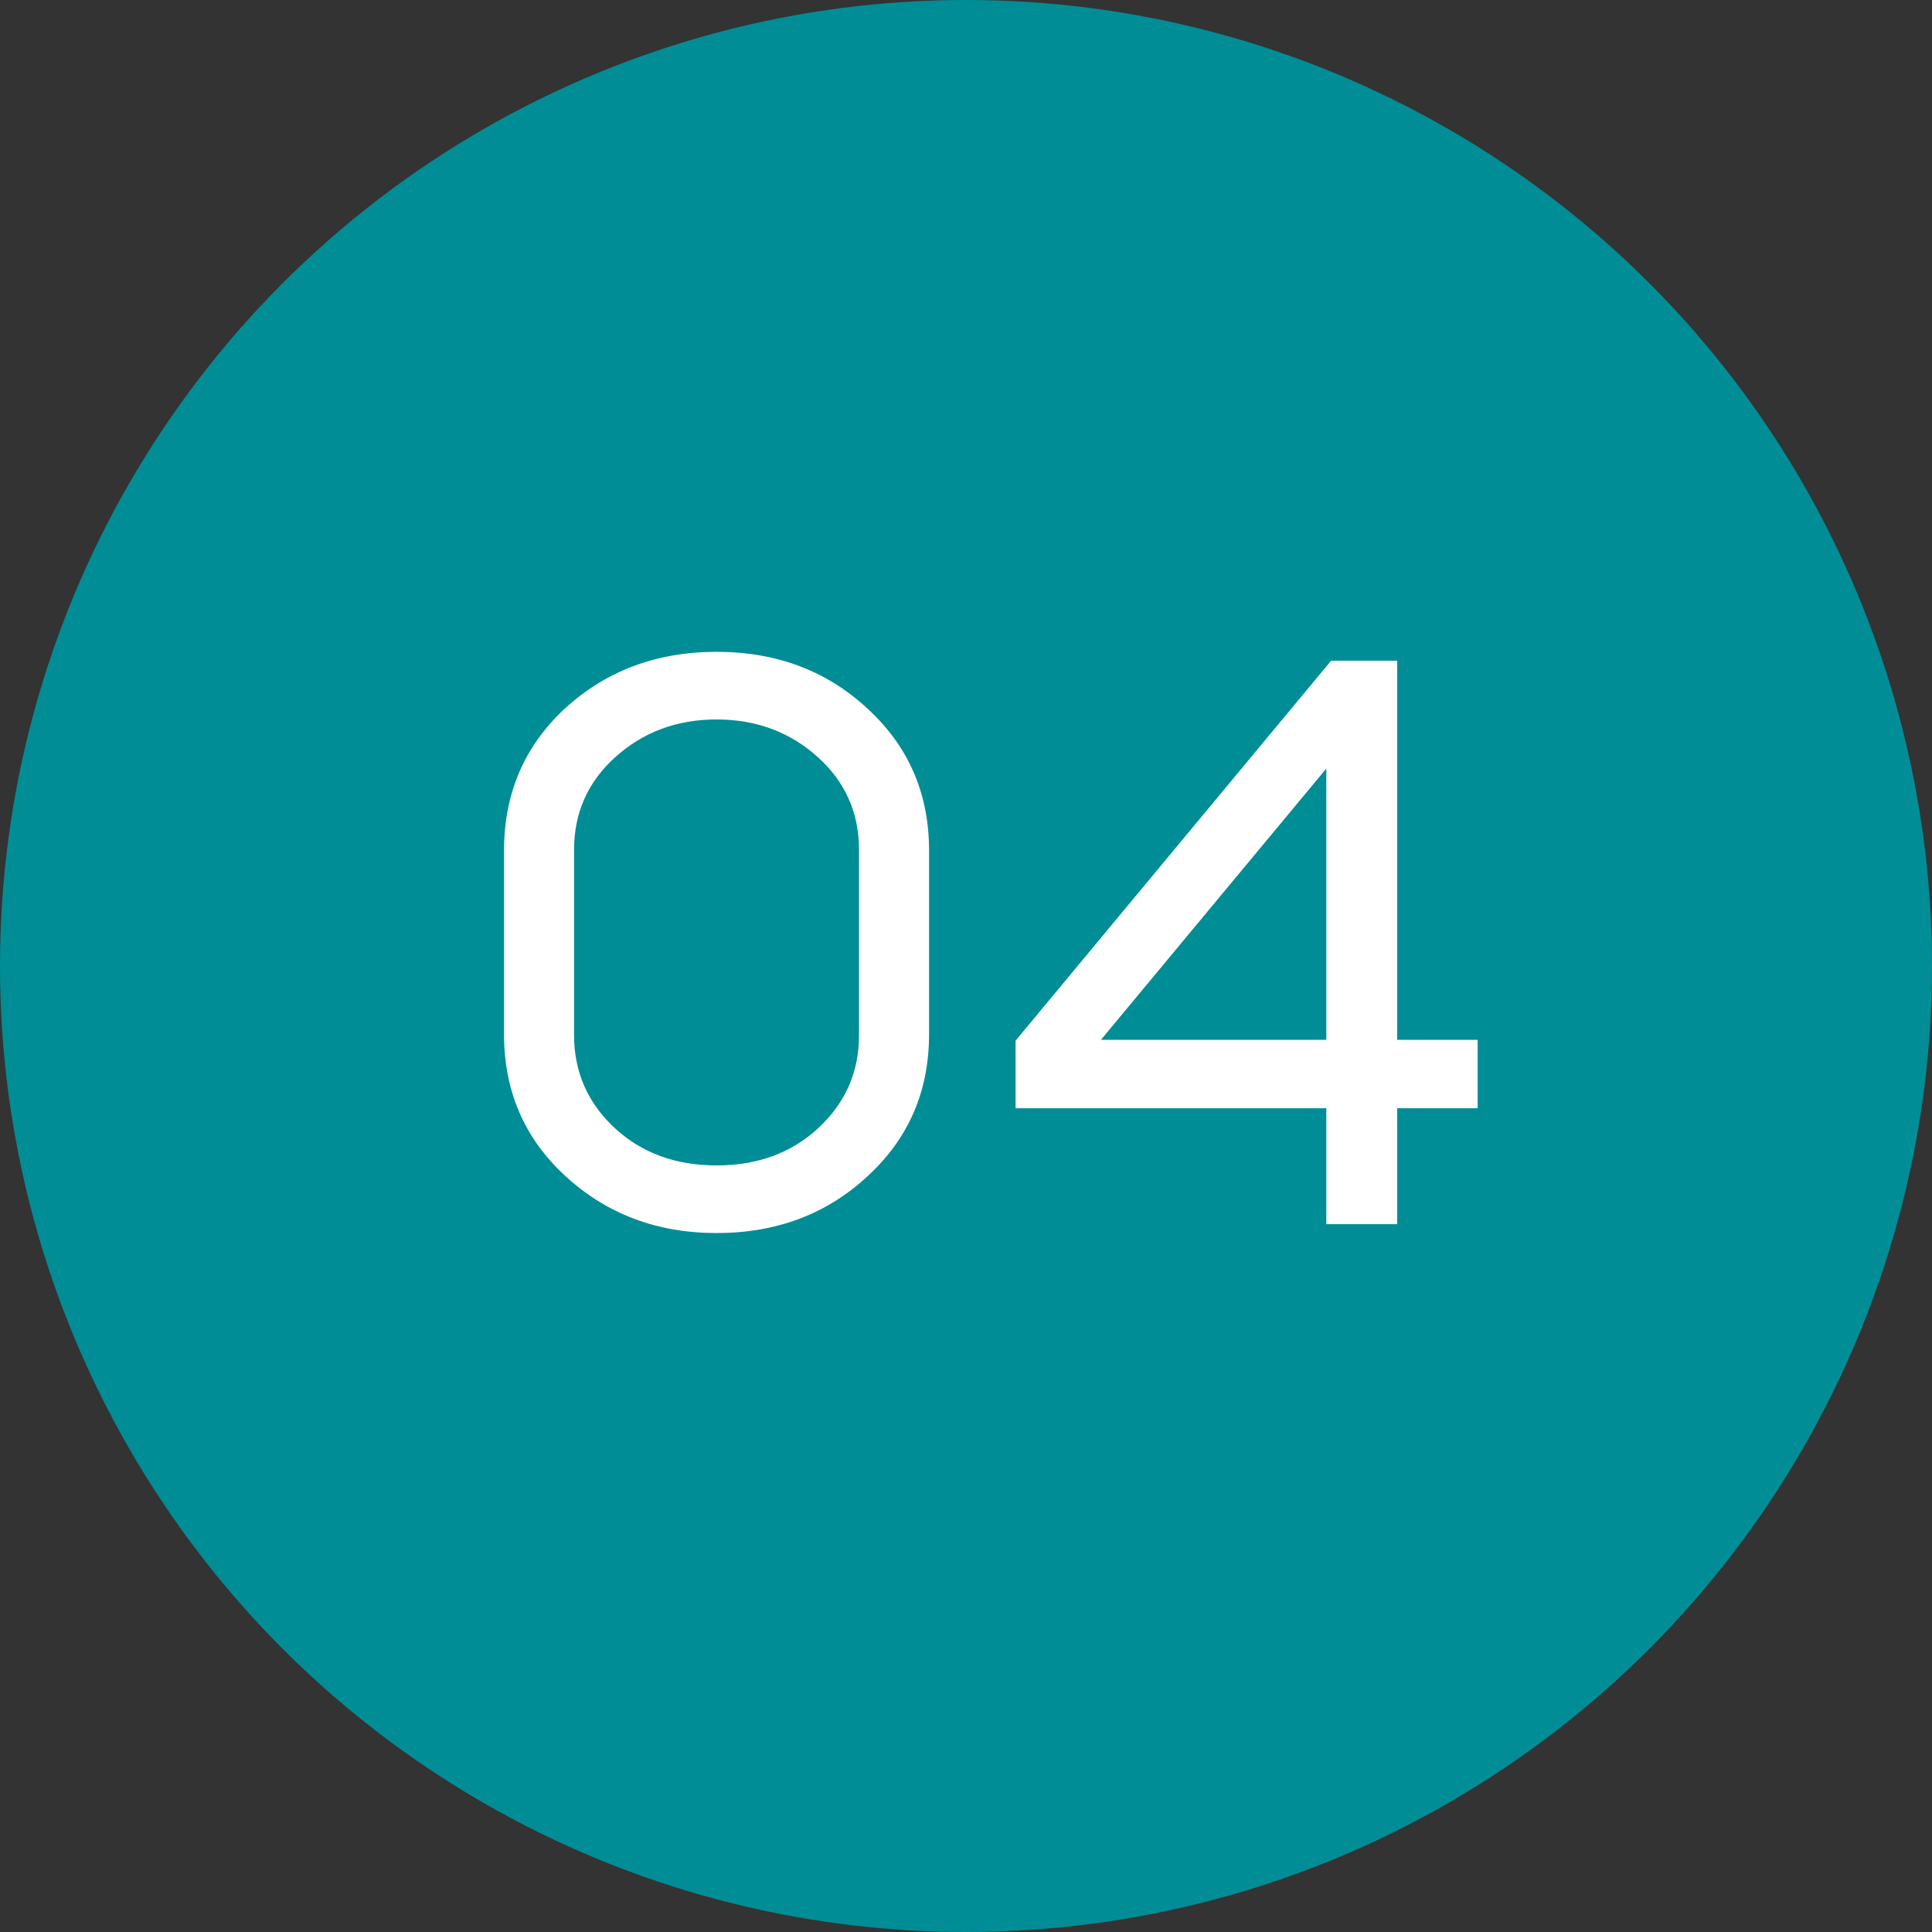
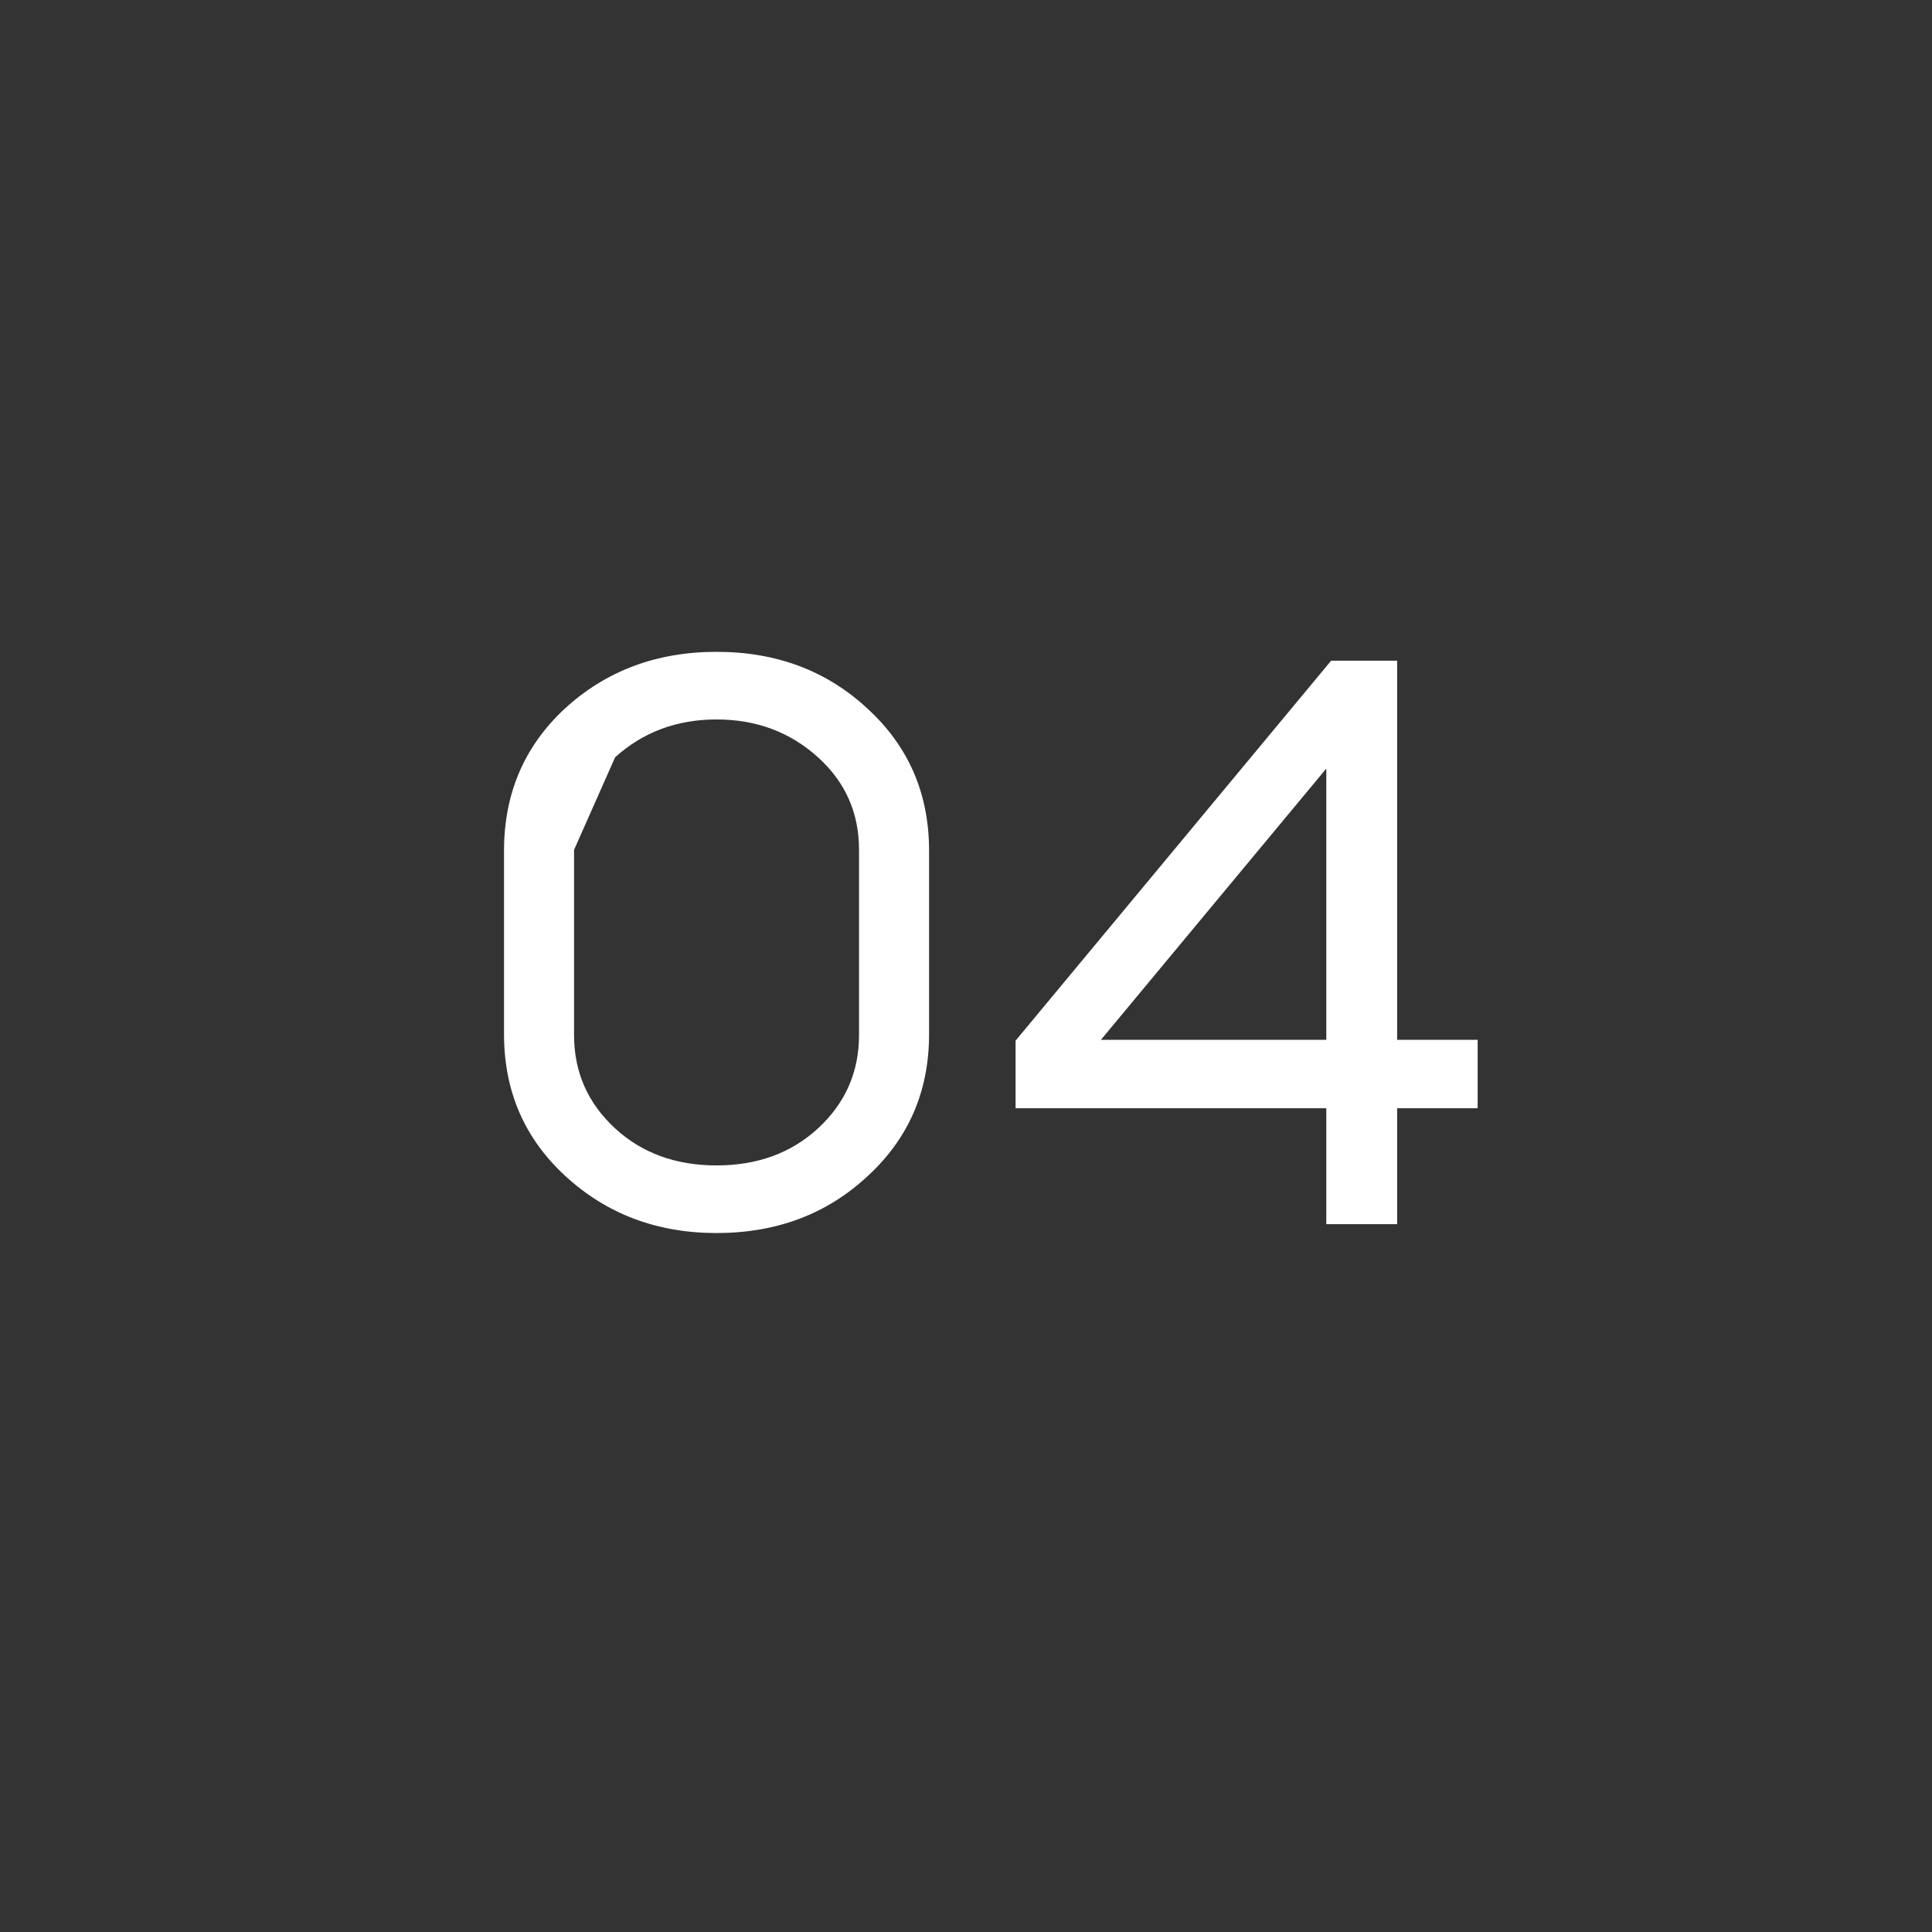
<svg xmlns="http://www.w3.org/2000/svg" width="160" height="160" viewBox="0 0 160 160" fill="none">
  <rect x="0" y="0" width="160" height="160" fill="#333333" stroke="none" />
-   <circle cx="80" cy="80" r="80" fill="#018D96" />
-   <path d="M41.741 85.648V70.448C41.741 65.737 43.408 61.826 46.741 58.715C50.164 55.56 54.364 53.982 59.342 53.982C64.319 53.982 68.497 55.56 71.875 58.715C75.253 61.826 76.942 65.737 76.942 70.448V85.648C76.942 90.36 75.253 94.271 71.875 97.382C68.497 100.537 64.319 102.115 59.342 102.115C54.408 102.115 50.23 100.537 46.808 97.382C43.43 94.271 41.741 90.36 41.741 85.648ZM47.541 70.382V85.715C47.541 88.782 48.675 91.36 50.941 93.449C53.164 95.493 55.964 96.515 59.342 96.515C62.719 96.515 65.519 95.493 67.742 93.449C70.008 91.36 71.141 88.782 71.141 85.715V70.382C71.141 67.315 70.008 64.76 67.742 62.715C65.43 60.626 62.63 59.582 59.342 59.582C56.053 59.582 53.253 60.626 50.941 62.715C48.675 64.76 47.541 67.315 47.541 70.382ZM109.839 101.382V91.782H84.106V86.182L110.239 54.715H115.706V86.115H122.372V91.782H115.706V101.382H109.839ZM109.839 63.648L91.172 86.115H109.839V63.648Z" fill="white" />
+   <path d="M41.741 85.648V70.448C41.741 65.737 43.408 61.826 46.741 58.715C50.164 55.56 54.364 53.982 59.342 53.982C64.319 53.982 68.497 55.56 71.875 58.715C75.253 61.826 76.942 65.737 76.942 70.448V85.648C76.942 90.36 75.253 94.271 71.875 97.382C68.497 100.537 64.319 102.115 59.342 102.115C54.408 102.115 50.23 100.537 46.808 97.382C43.43 94.271 41.741 90.36 41.741 85.648ZM47.541 70.382V85.715C47.541 88.782 48.675 91.36 50.941 93.449C53.164 95.493 55.964 96.515 59.342 96.515C62.719 96.515 65.519 95.493 67.742 93.449C70.008 91.36 71.141 88.782 71.141 85.715V70.382C71.141 67.315 70.008 64.76 67.742 62.715C65.43 60.626 62.63 59.582 59.342 59.582C56.053 59.582 53.253 60.626 50.941 62.715ZM109.839 101.382V91.782H84.106V86.182L110.239 54.715H115.706V86.115H122.372V91.782H115.706V101.382H109.839ZM109.839 63.648L91.172 86.115H109.839V63.648Z" fill="white" />
</svg>